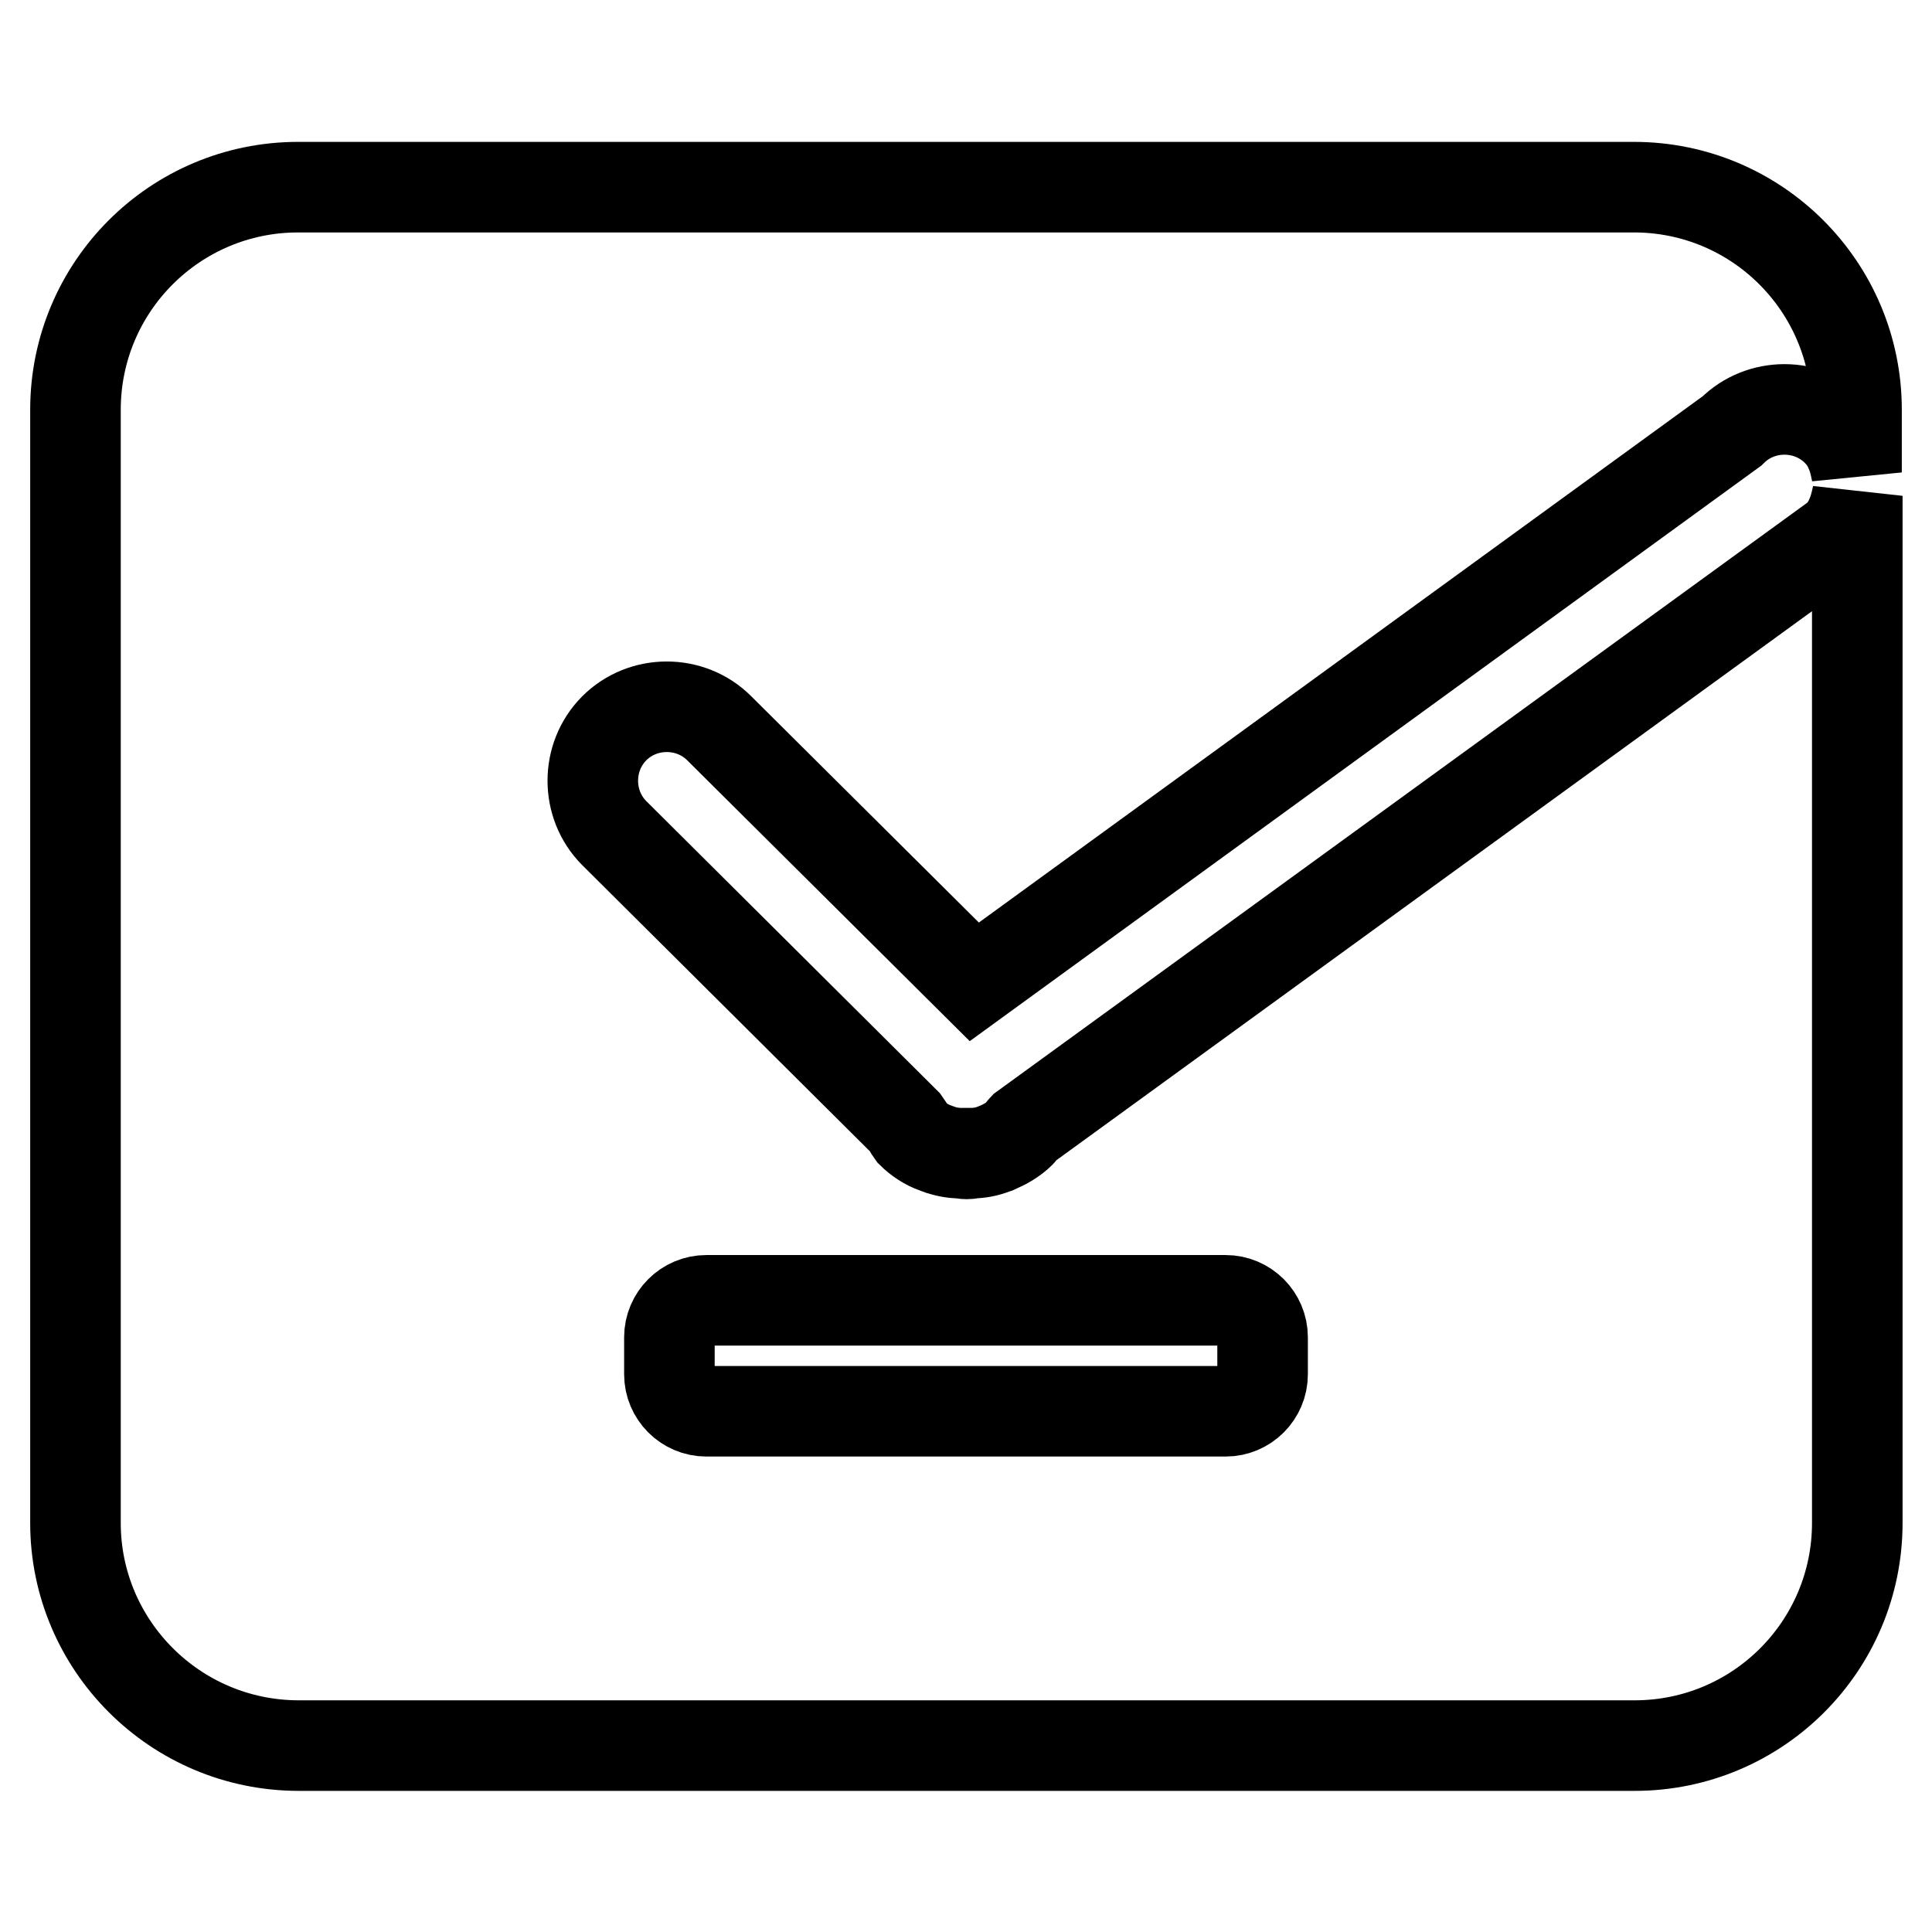
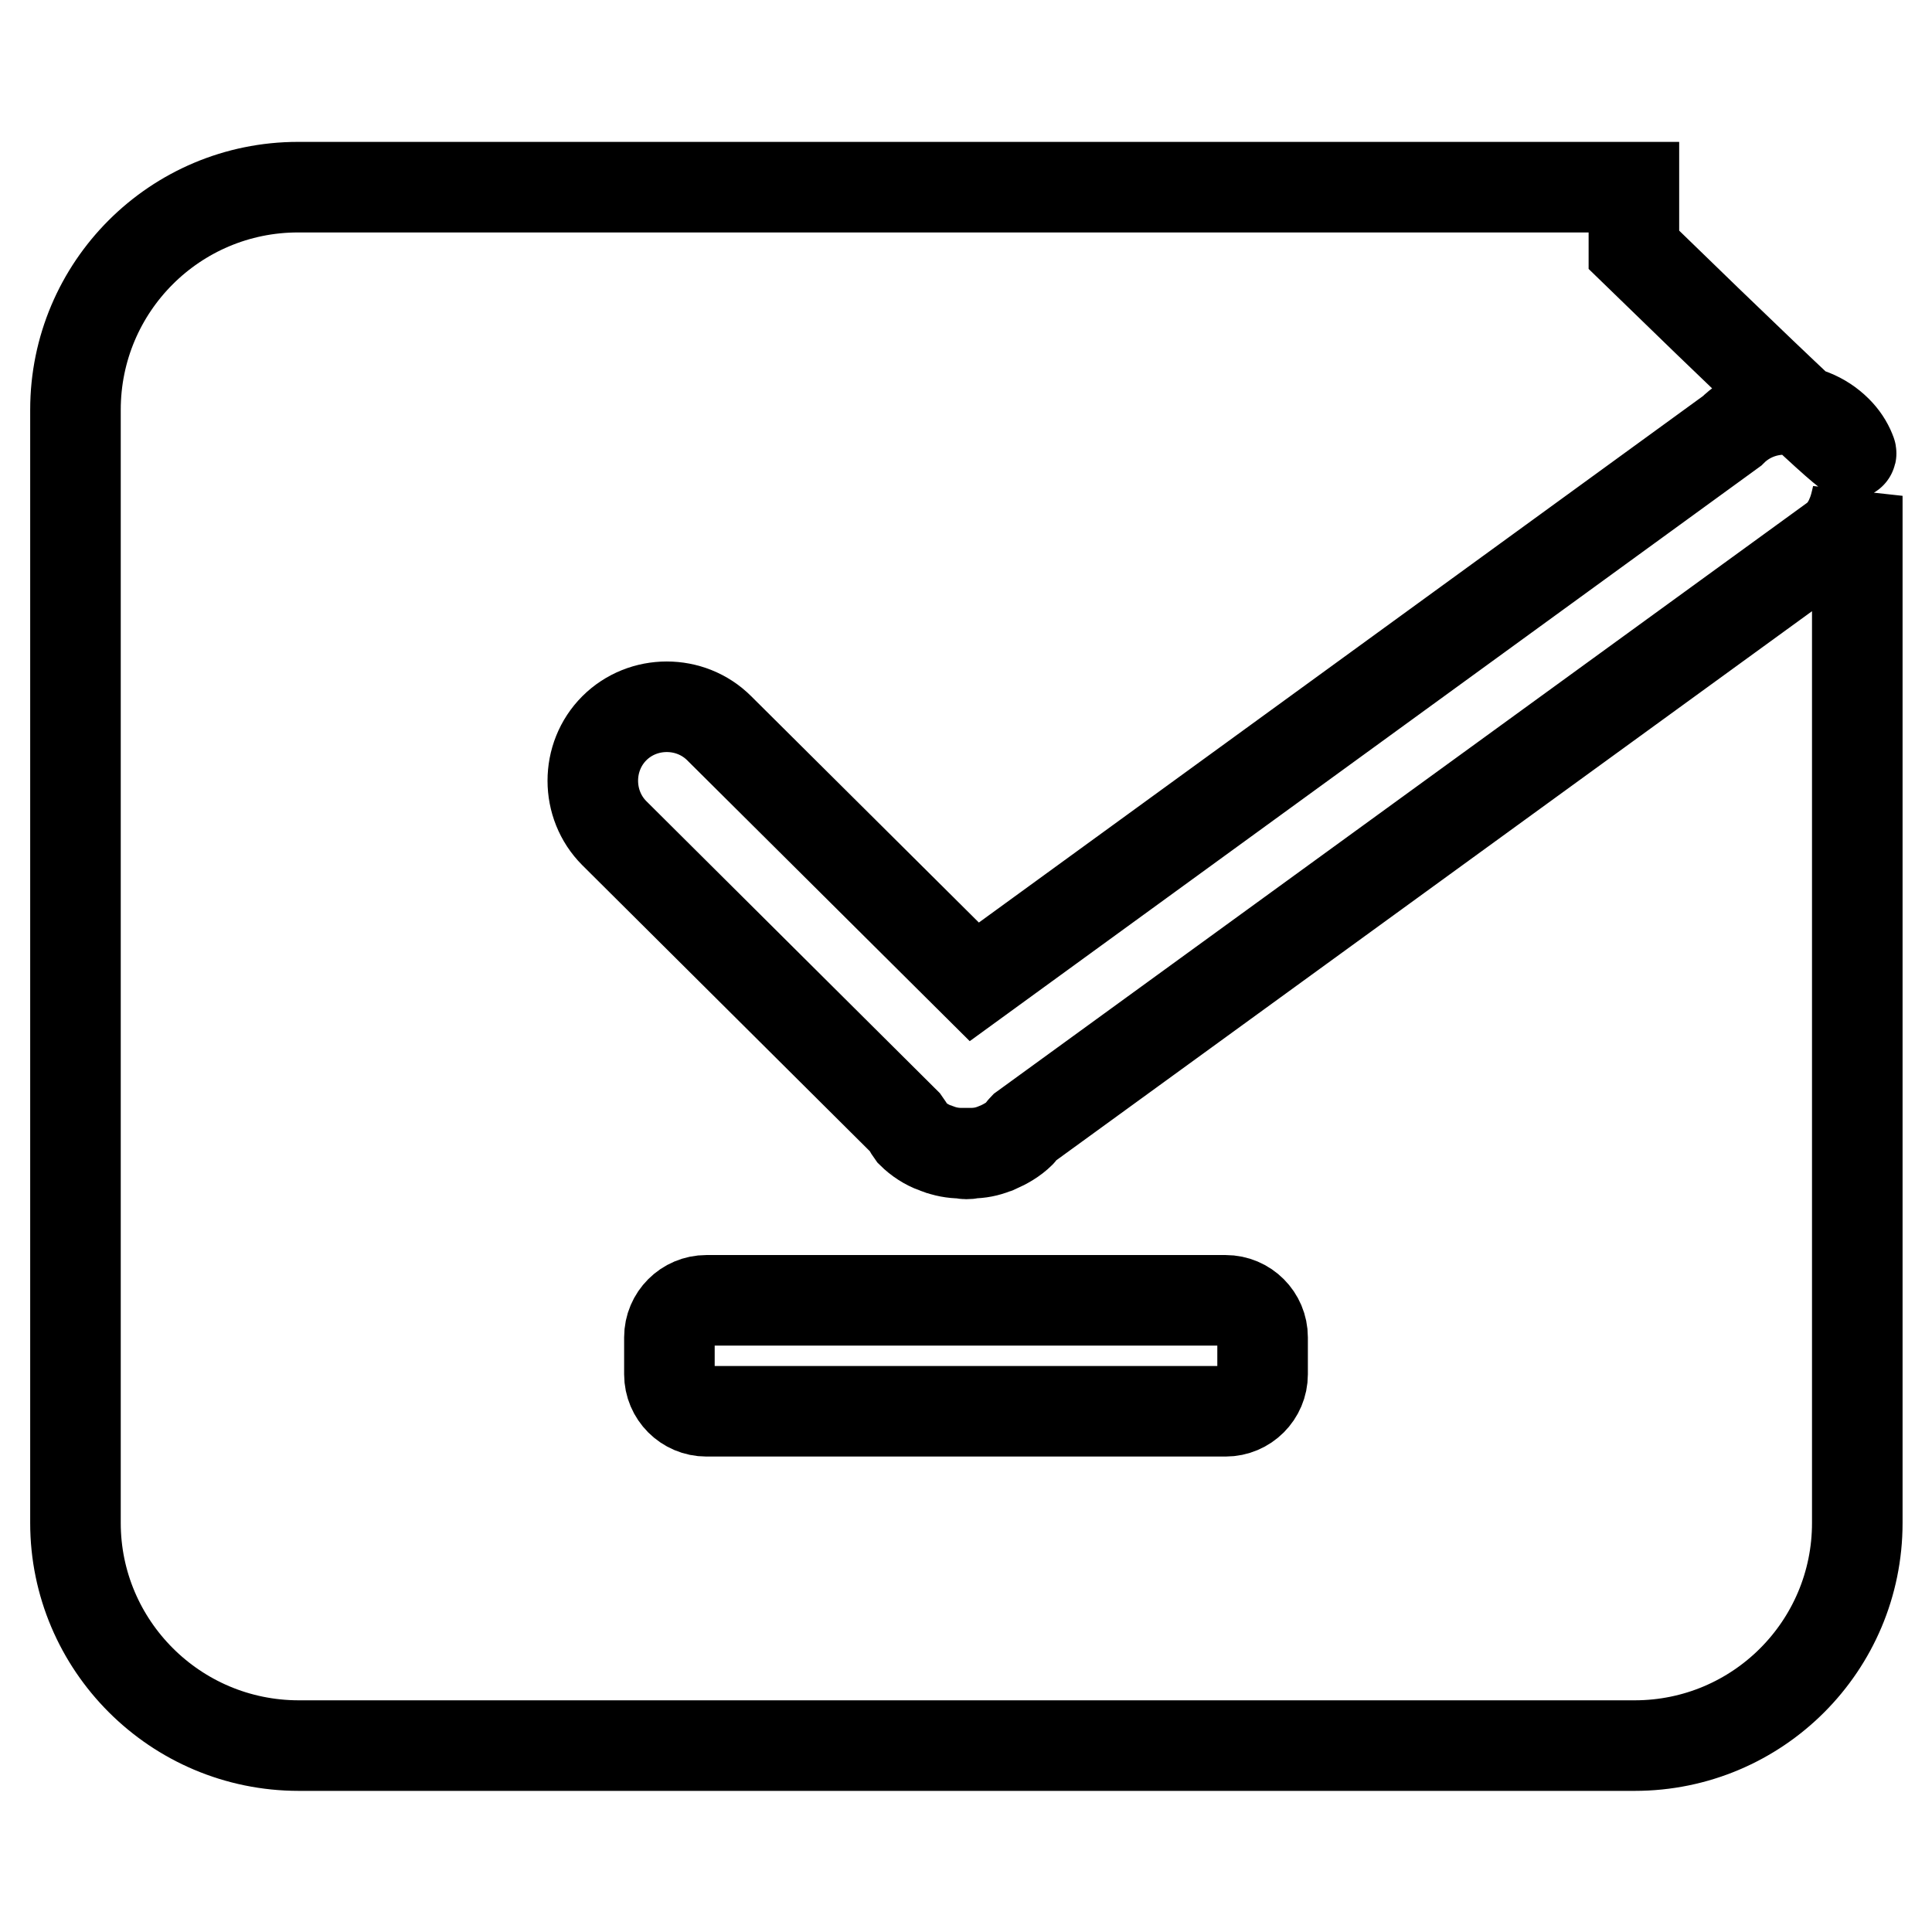
<svg xmlns="http://www.w3.org/2000/svg" version="1.1" x="0px" y="0px" viewBox="0 0 256 256" enable-background="new 0 0 256 256" xml:space="preserve">
  <g>
-     <path stroke-width="12" fill-opacity="0" stroke="#000000" d="M245.2,59.8c-0.4-1-1-1.9-1.8-2.7c-3.8-3.8-10.1-3.8-13.9,0l-100.4,73L95.3,96.5c-3.8-3.8-10.1-3.8-13.9,0 c-3.8,3.8-3.8,10.1,0,13.9l38.6,38.4c0.3,0.4,0.5,0.9,0.8,1.3c0.9,0.9,2,1.6,3.1,2c0.1,0,0.2,0.1,0.3,0.1c1,0.4,2.1,0.6,3.1,0.6 c0.2,0,0.5,0.1,0.7,0.1c0.2,0,0.5,0,0.7-0.1c1.1,0,2.1-0.2,3.1-0.6c0.1,0,0.2-0.1,0.3-0.1c1.1-0.5,2.2-1.1,3.1-2 c0.2-0.2,0.2-0.4,0.4-0.6l107.9-78.4c0.8-0.8,1.4-1.7,1.8-2.7c0.4-0.9,0.6-1.8,0.8-2.7v136.1c0,16.3-13.2,29.5-29.5,29.5h-177 C23.2,231.3,10,218,10,201.8V54.3C10,38,23.2,24.8,39.5,24.8h177c16.3,0,29.5,13.2,29.5,29.5v8.3C245.8,61.6,245.6,60.7,245.2,59.8 L245.2,59.8z M88.7,182.1c0,2.7,2.2,4.9,4.9,4.9h68.8c2.7,0,4.9-2.2,4.9-4.9v-4.9c0-2.7-2.2-4.9-4.9-4.9H93.6 c-2.7,0-4.9,2.2-4.9,4.9V182.1z" />
+     <path stroke-width="12" fill-opacity="0" stroke="#000000" d="M245.2,59.8c-0.4-1-1-1.9-1.8-2.7c-3.8-3.8-10.1-3.8-13.9,0l-100.4,73L95.3,96.5c-3.8-3.8-10.1-3.8-13.9,0 c-3.8,3.8-3.8,10.1,0,13.9l38.6,38.4c0.3,0.4,0.5,0.9,0.8,1.3c0.9,0.9,2,1.6,3.1,2c0.1,0,0.2,0.1,0.3,0.1c1,0.4,2.1,0.6,3.1,0.6 c0.2,0,0.5,0.1,0.7,0.1c0.2,0,0.5,0,0.7-0.1c1.1,0,2.1-0.2,3.1-0.6c0.1,0,0.2-0.1,0.3-0.1c1.1-0.5,2.2-1.1,3.1-2 c0.2-0.2,0.2-0.4,0.4-0.6l107.9-78.4c0.8-0.8,1.4-1.7,1.8-2.7c0.4-0.9,0.6-1.8,0.8-2.7v136.1c0,16.3-13.2,29.5-29.5,29.5h-177 C23.2,231.3,10,218,10,201.8V54.3C10,38,23.2,24.8,39.5,24.8h177v8.3C245.8,61.6,245.6,60.7,245.2,59.8 L245.2,59.8z M88.7,182.1c0,2.7,2.2,4.9,4.9,4.9h68.8c2.7,0,4.9-2.2,4.9-4.9v-4.9c0-2.7-2.2-4.9-4.9-4.9H93.6 c-2.7,0-4.9,2.2-4.9,4.9V182.1z" />
  </g>
</svg>